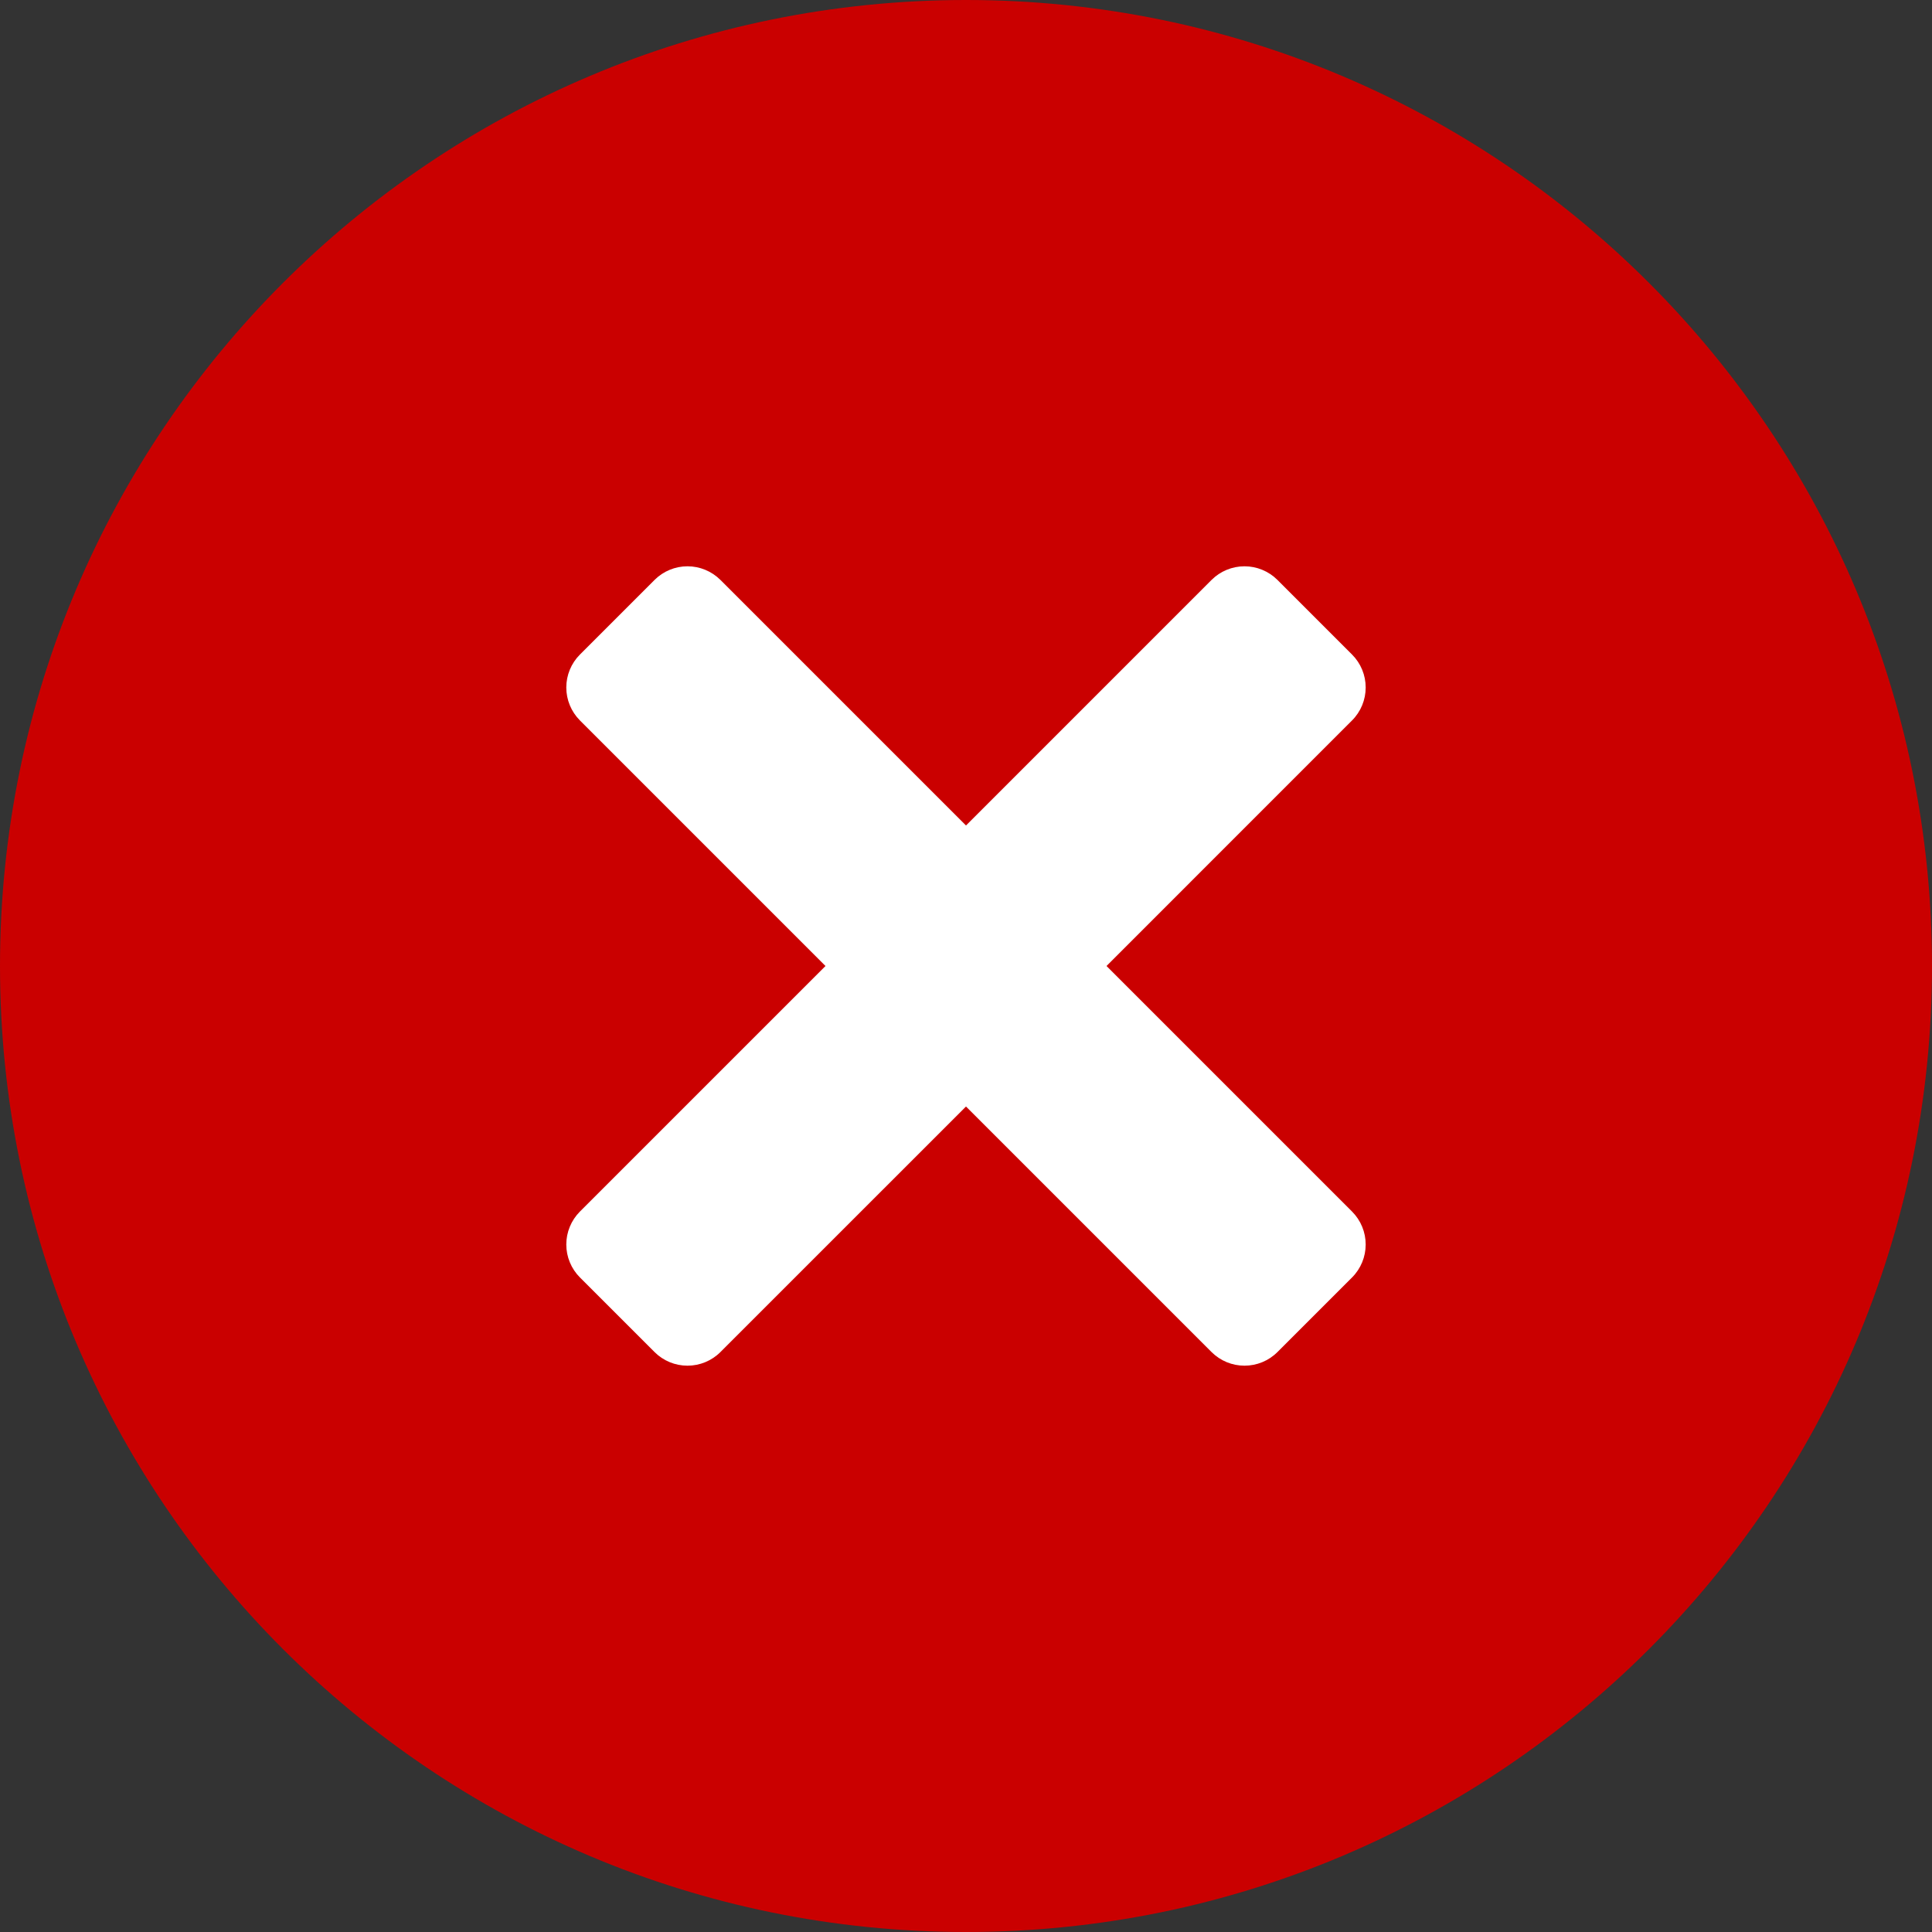
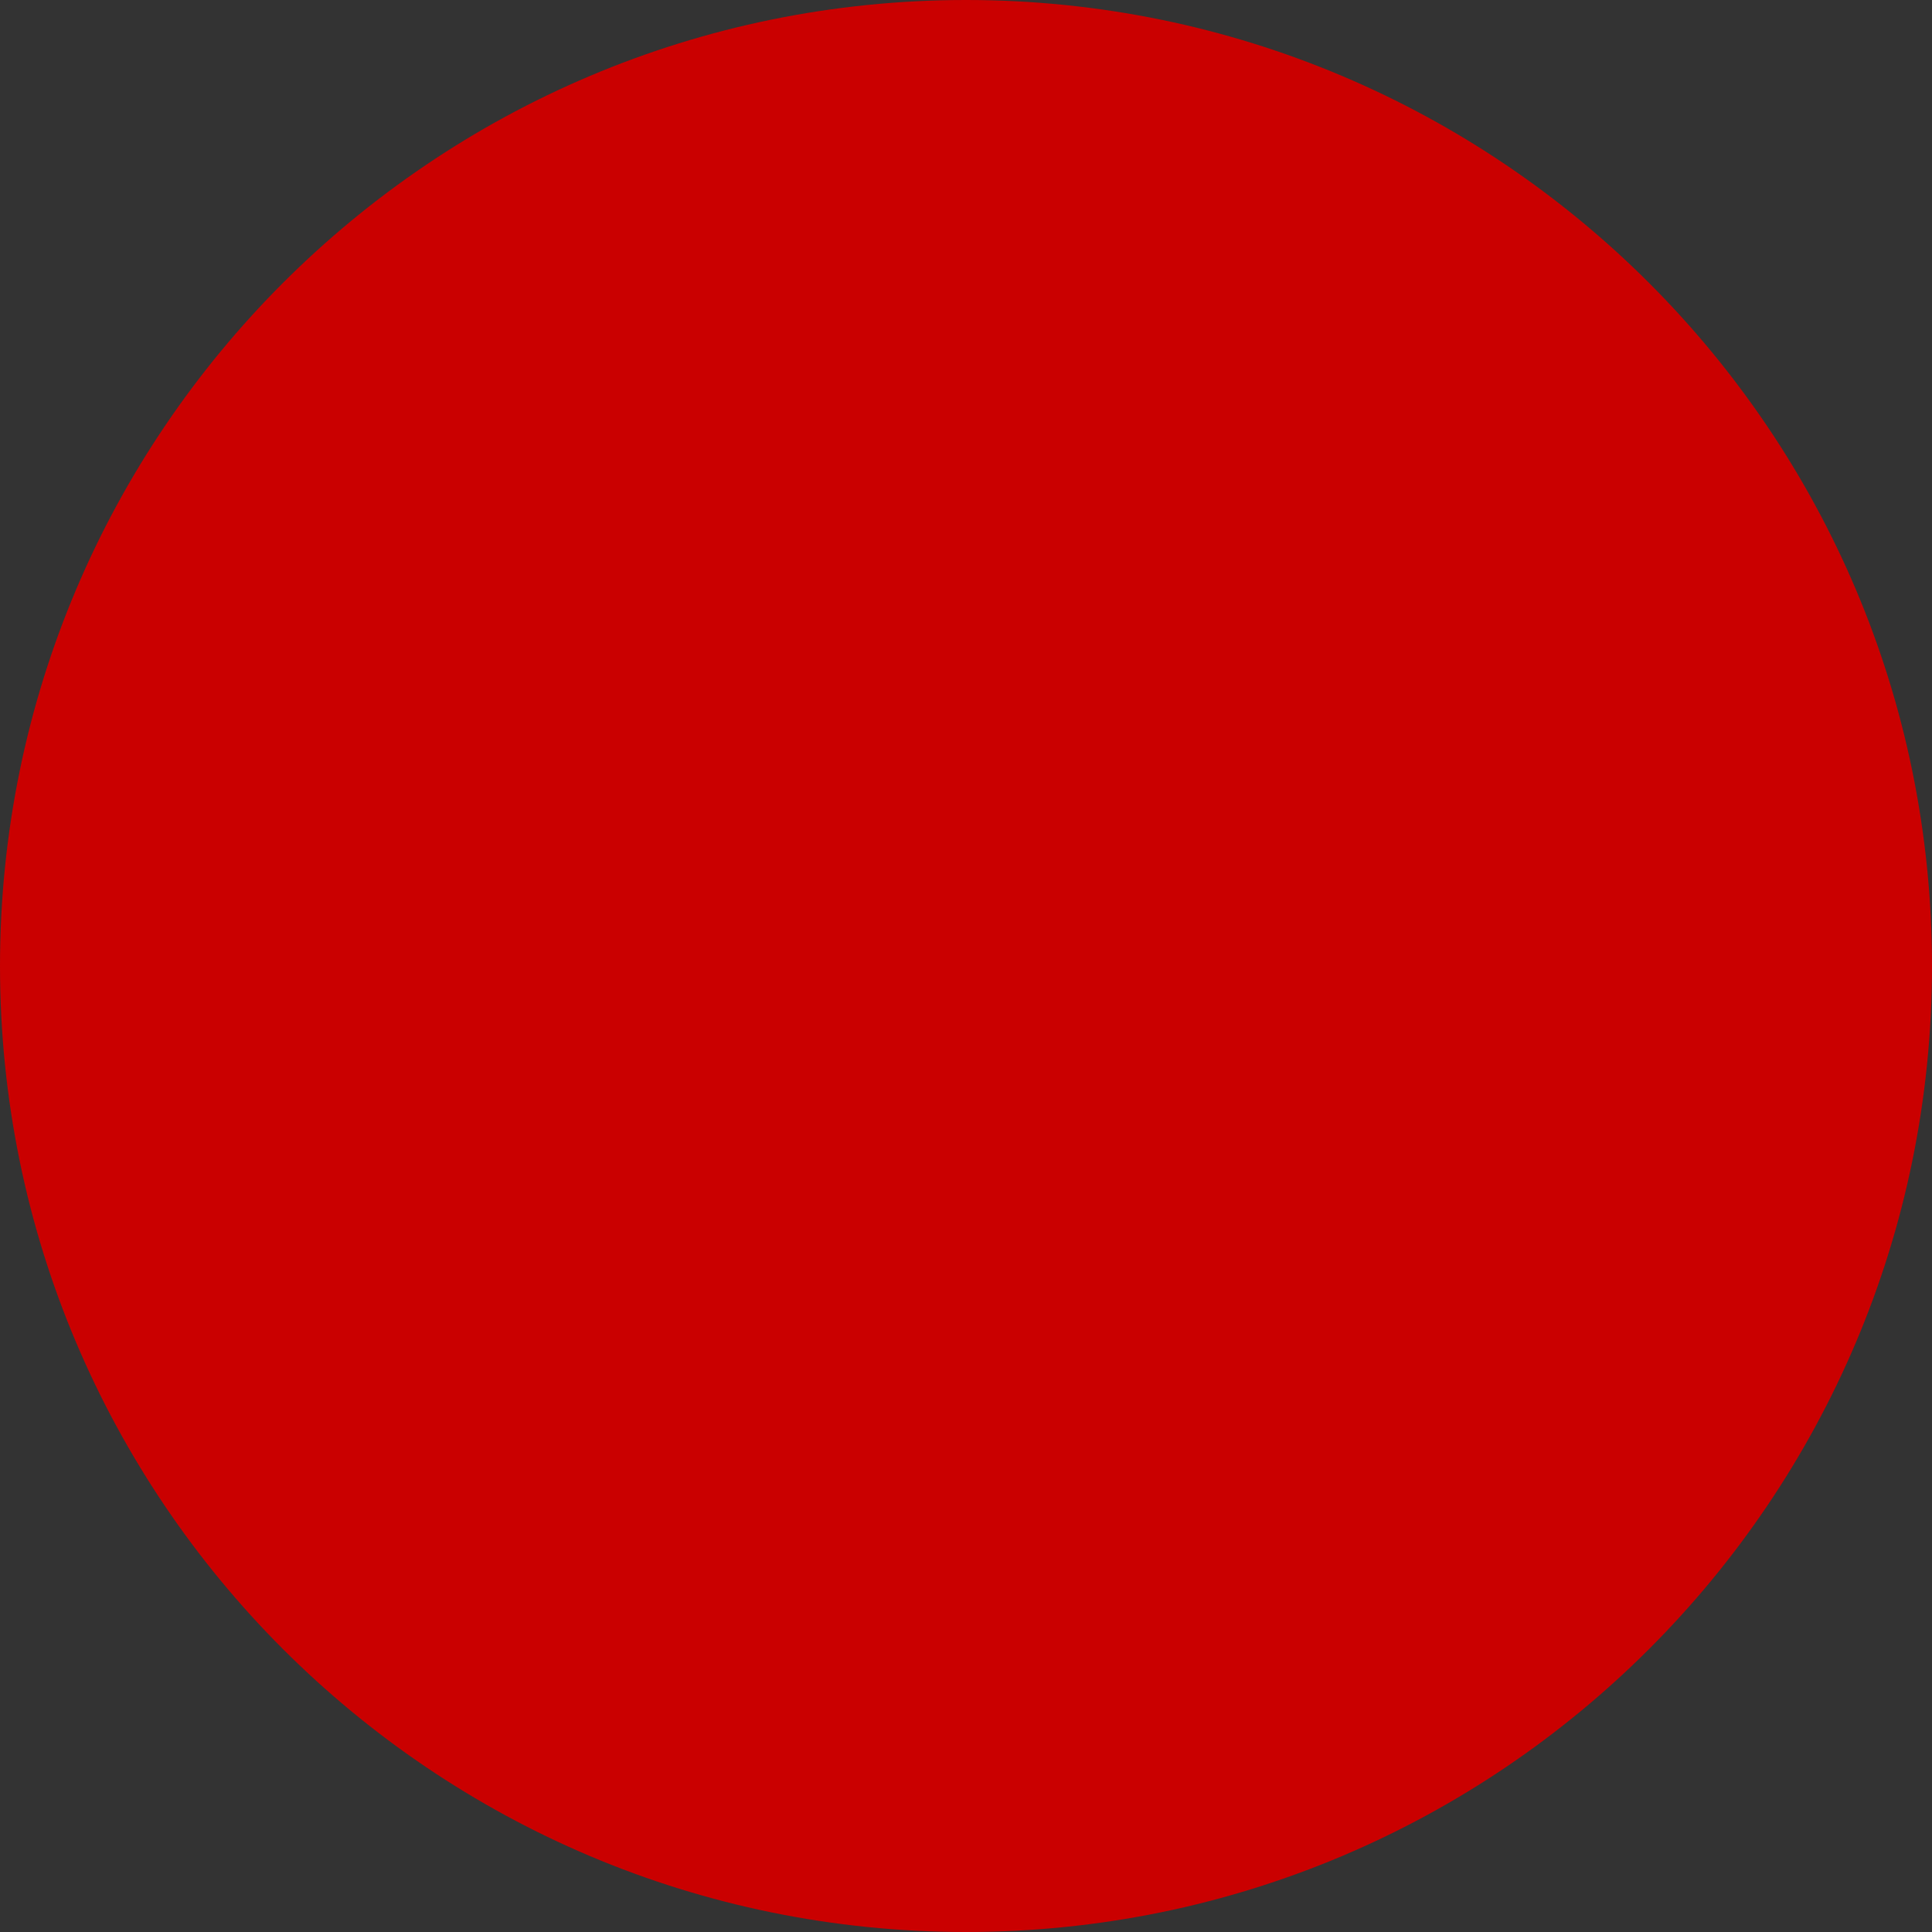
<svg xmlns="http://www.w3.org/2000/svg" width="80" height="80" viewBox="0 0 80 80" fill="none">
  <rect x="0" y="0" width="80" height="80" fill="#333333" stroke="none" />
-   <path d="M40 80C62.091 80 80 62.091 80 40C80 17.909 62.091 0 40 0C17.909 0 0 17.909 0 40C0 62.091 17.909 80 40 80Z" fill="#CA0000" />
-   <path d="M45.818 40L55.987 50.169C56.348 50.531 56.55 51.021 56.55 51.532C56.55 52.043 56.348 52.533 55.987 52.895L52.895 55.987C52.533 56.348 52.043 56.55 51.532 56.55C51.021 56.55 50.531 56.348 50.169 55.987L40 45.818L29.83 55.987C29.468 56.348 28.978 56.55 28.467 56.55C27.956 56.55 27.466 56.348 27.105 55.987L24.012 52.895C23.652 52.533 23.449 52.043 23.449 51.532C23.449 51.021 23.652 50.531 24.012 50.169L34.182 40L24.012 29.83C23.652 29.468 23.449 28.978 23.449 28.467C23.449 27.956 23.652 27.466 24.012 27.105L27.105 24.012C27.466 23.652 27.956 23.449 28.467 23.449C28.978 23.449 29.468 23.652 29.83 24.012L40 34.182L50.169 24.012C50.531 23.652 51.021 23.449 51.532 23.449C52.043 23.449 52.533 23.652 52.895 24.012L55.987 27.105C56.348 27.466 56.55 27.956 56.55 28.467C56.55 28.978 56.348 29.468 55.987 29.83L45.818 40Z" fill="white" />
+   <path d="M40 80C62.091 80 80 62.091 80 40C80 17.909 62.091 0 40 0C17.909 0 0 17.909 0 40C0 62.091 17.909 80 40 80" fill="#CA0000" />
</svg>